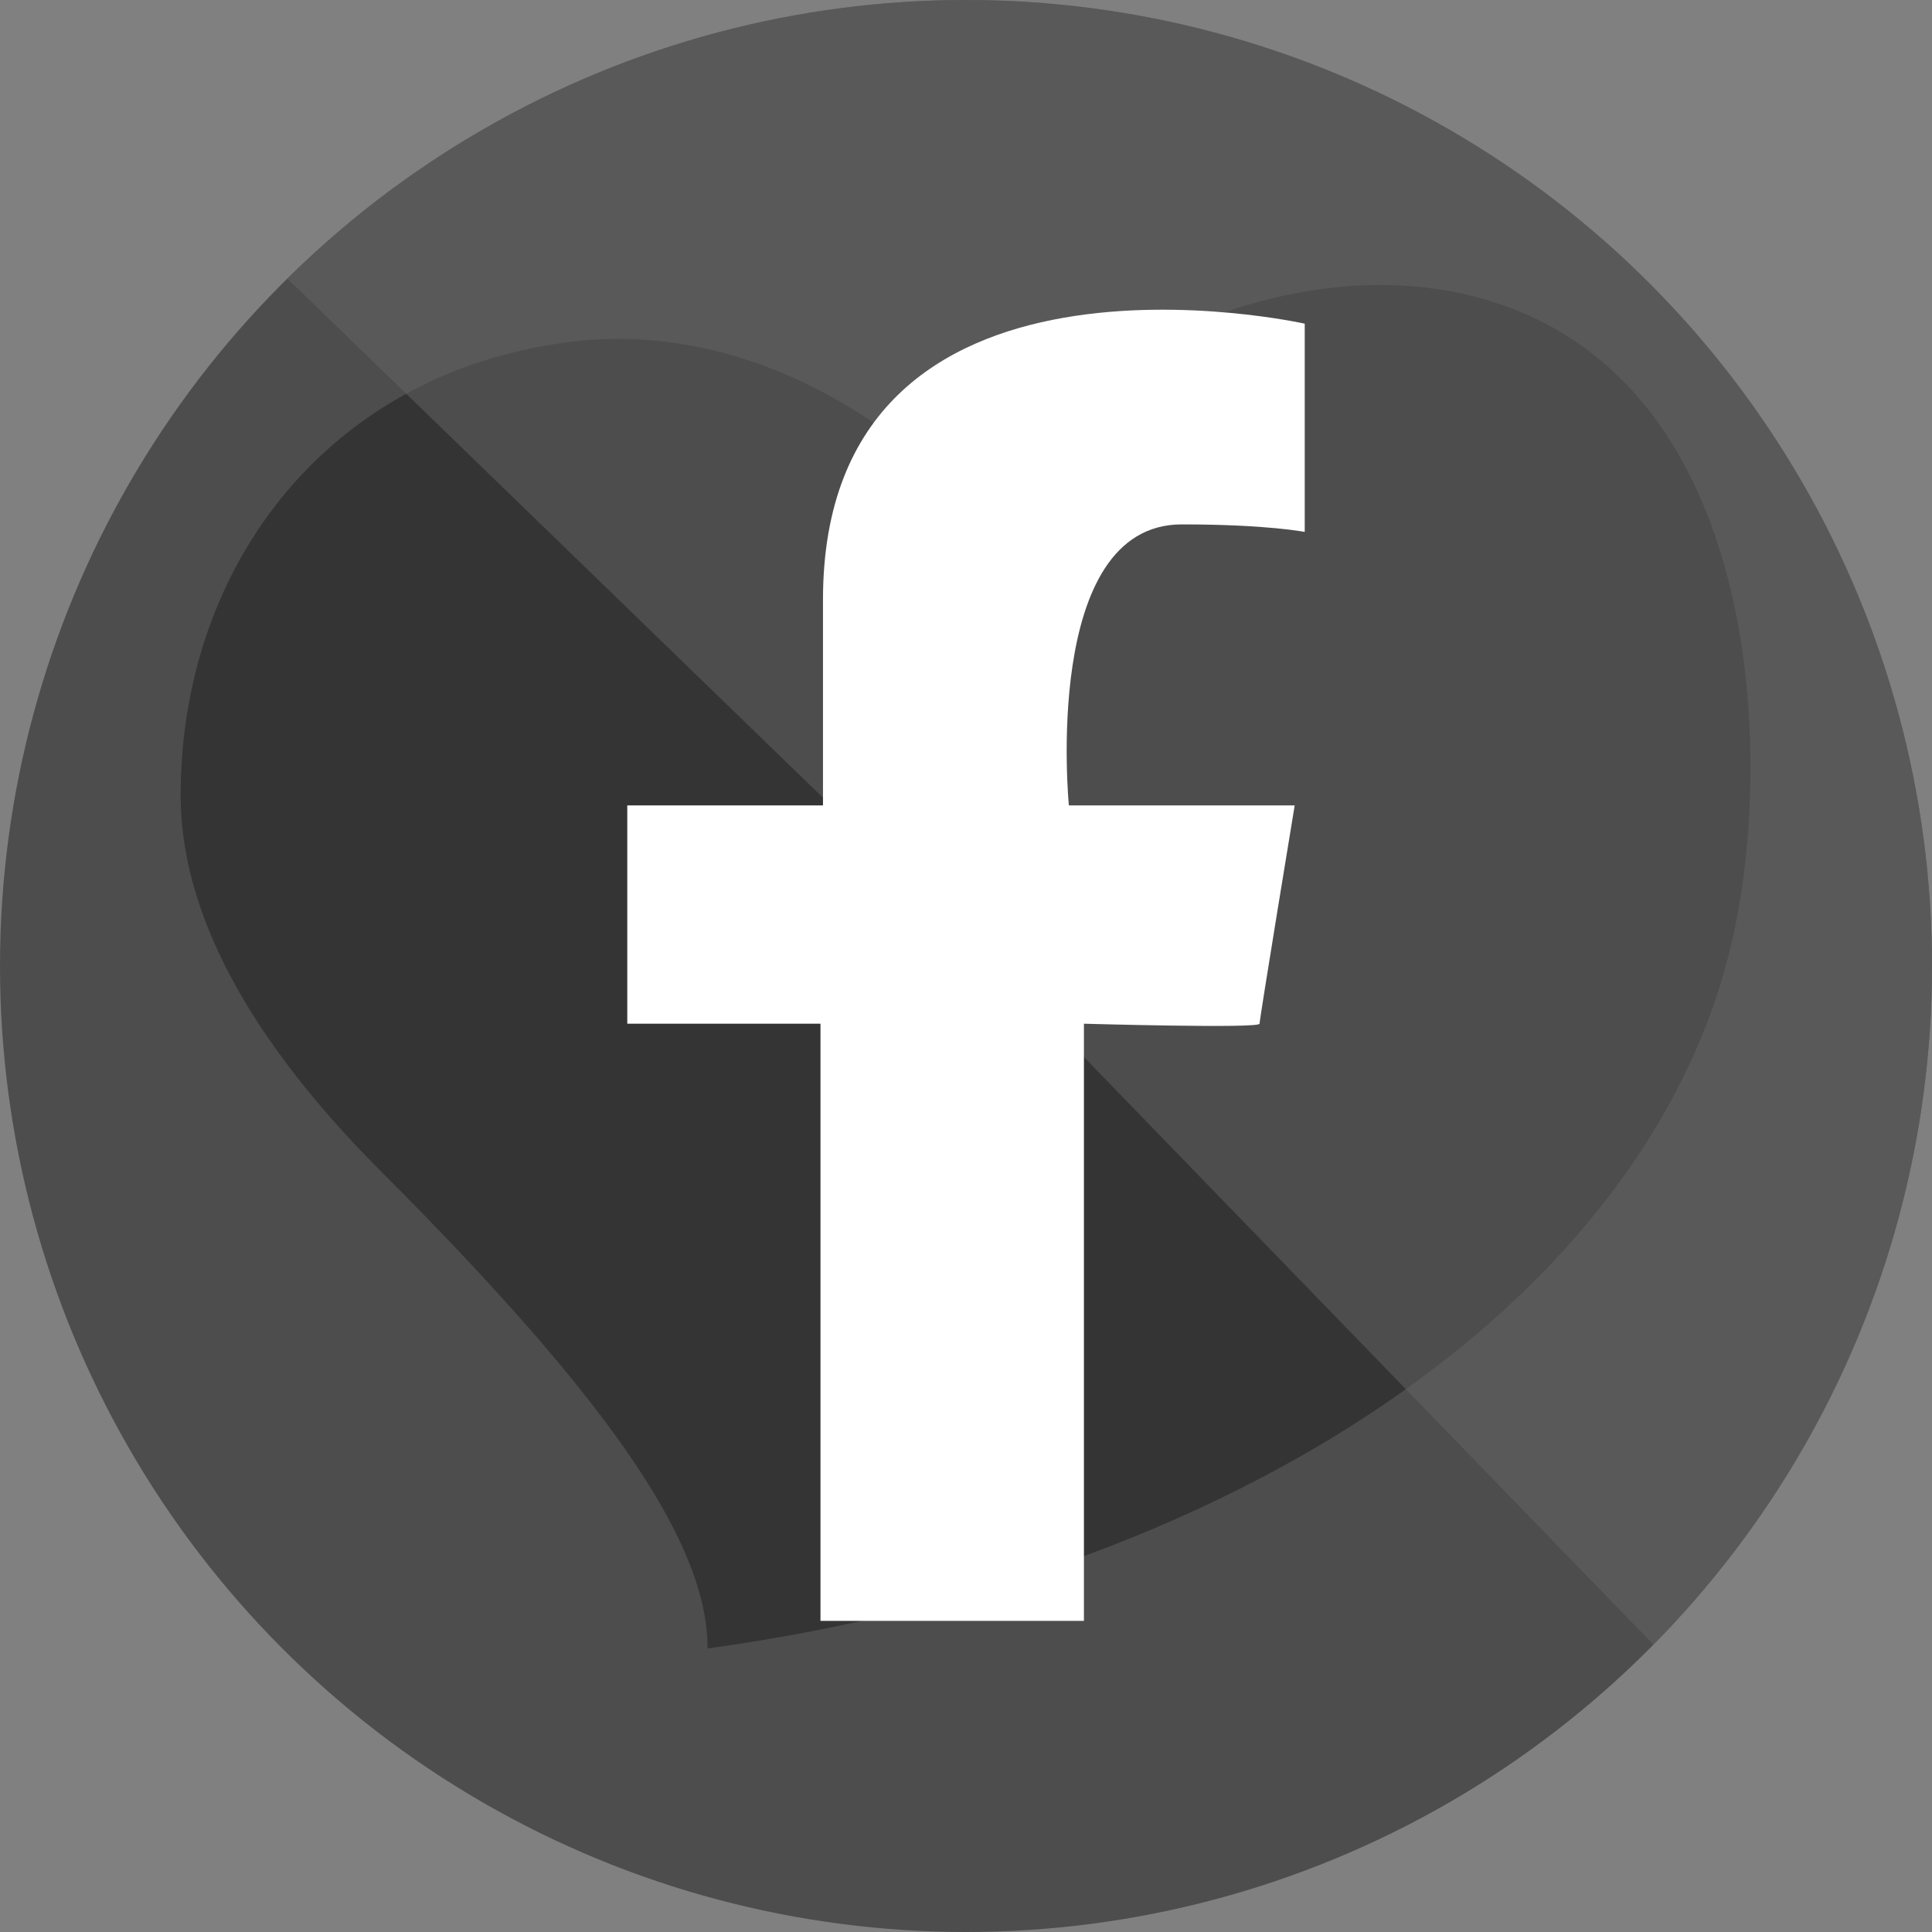
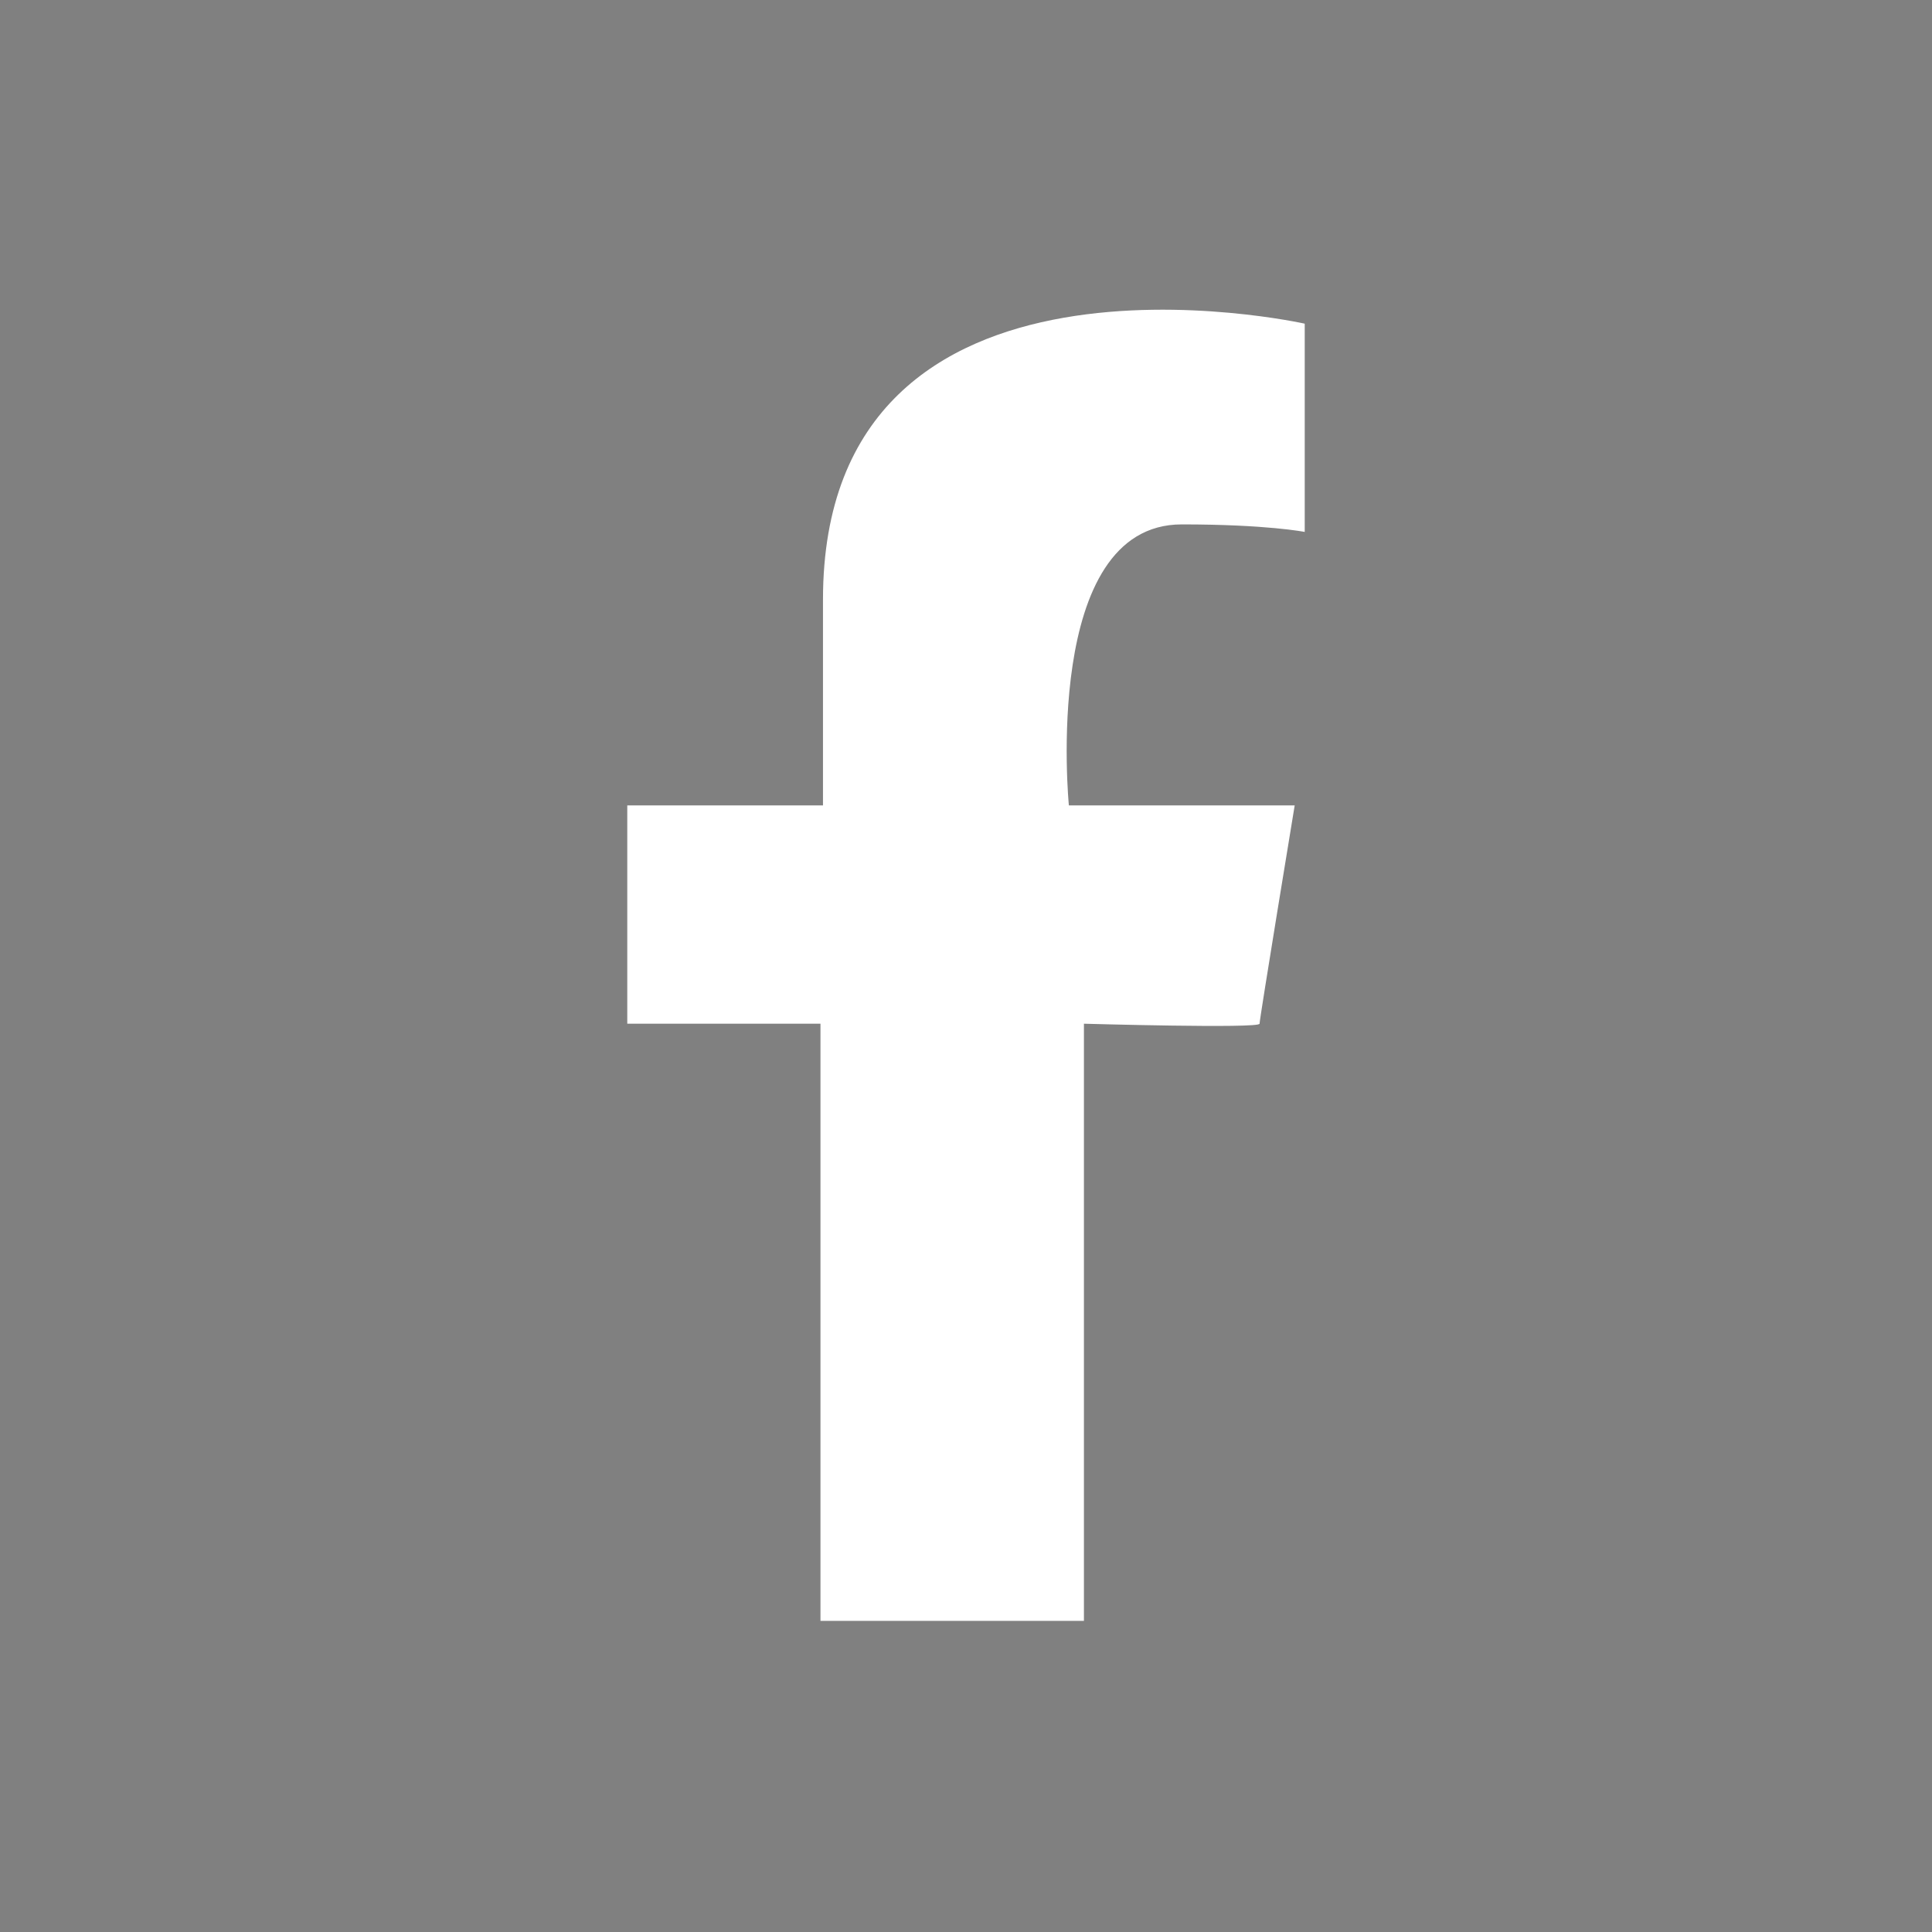
<svg xmlns="http://www.w3.org/2000/svg" xmlns:xlink="http://www.w3.org/1999/xlink" version="1.1" id="Livello_1" x="0px" y="0px" viewBox="0 0 77 77" style="enable-background:new 0 0 77 77;" xml:space="preserve">
  <rect x="0" y="0" width="77" height="77" fill="#808080" stroke="none" />
  <style type="text/css"> .st0{clip-path:url(#SVGID_00000078028138761319734300000012260316184651514008_);} .st1{fill:url(#SVGID_00000119102580271197315790000008376849722716230835_);} .st2{fill:#343434;} .st3{opacity:0.5;fill:#676767;} .st4{fill:#FFFFFF;} </style>
  <g>
    <defs>
-       <circle id="SVGID_1_" cx="38.5" cy="38.5" r="38.5" />
-     </defs>
+       </defs>
    <clipPath id="SVGID_00000071552789902347108300000015665714991617404544_">
      <use xlink:href="#SVGID_1_" style="overflow:visible;" />
    </clipPath>
    <g style="clip-path:url(#SVGID_00000071552789902347108300000015665714991617404544_);">
      <linearGradient id="SVGID_00000085211480548315948690000009347786971897234847_" gradientUnits="userSpaceOnUse" x1="0" y1="38.5" x2="77" y2="38.5">
        <stop offset="0" style="stop-color:#4D4D4D" />
        <stop offset="1" style="stop-color:#4D4D4D" />
      </linearGradient>
-       <rect style="fill:url(#SVGID_00000085211480548315948690000009347786971897234847_);" width="77" height="77" />
-       <path class="st2" d="M38.2,19.7c6.8-7.6,16.3-10.2,23-7c9,4.3,9.3,17.5,8,24c-2.8,14.5-19.2,26-41,29c0-4-3.5-9.5-13-19 c-6-6-8-11-8-15c0-9,5.7-16.6,15-18C31.1,12.3,37.6,19,38.2,19.7z" />
-       <polygon class="st3" points="39.1,37.9 77,77 77,0 0,0 " />
    </g>
  </g>
  <path class="st4" d="M52,21.2v-8.3c0,0-19.2-4.3-19.2,11c0,8.1,0,8.2,0,8.2H25v8.7h7.7v23.8h10.5V40.8c0,0,7,0.2,7,0 c0-0.2,1.4-8.7,1.4-8.7h-9c0,0-1.1-11.2,4.5-11.2C50.5,20.9,52,21.2,52,21.2z" />
</svg>